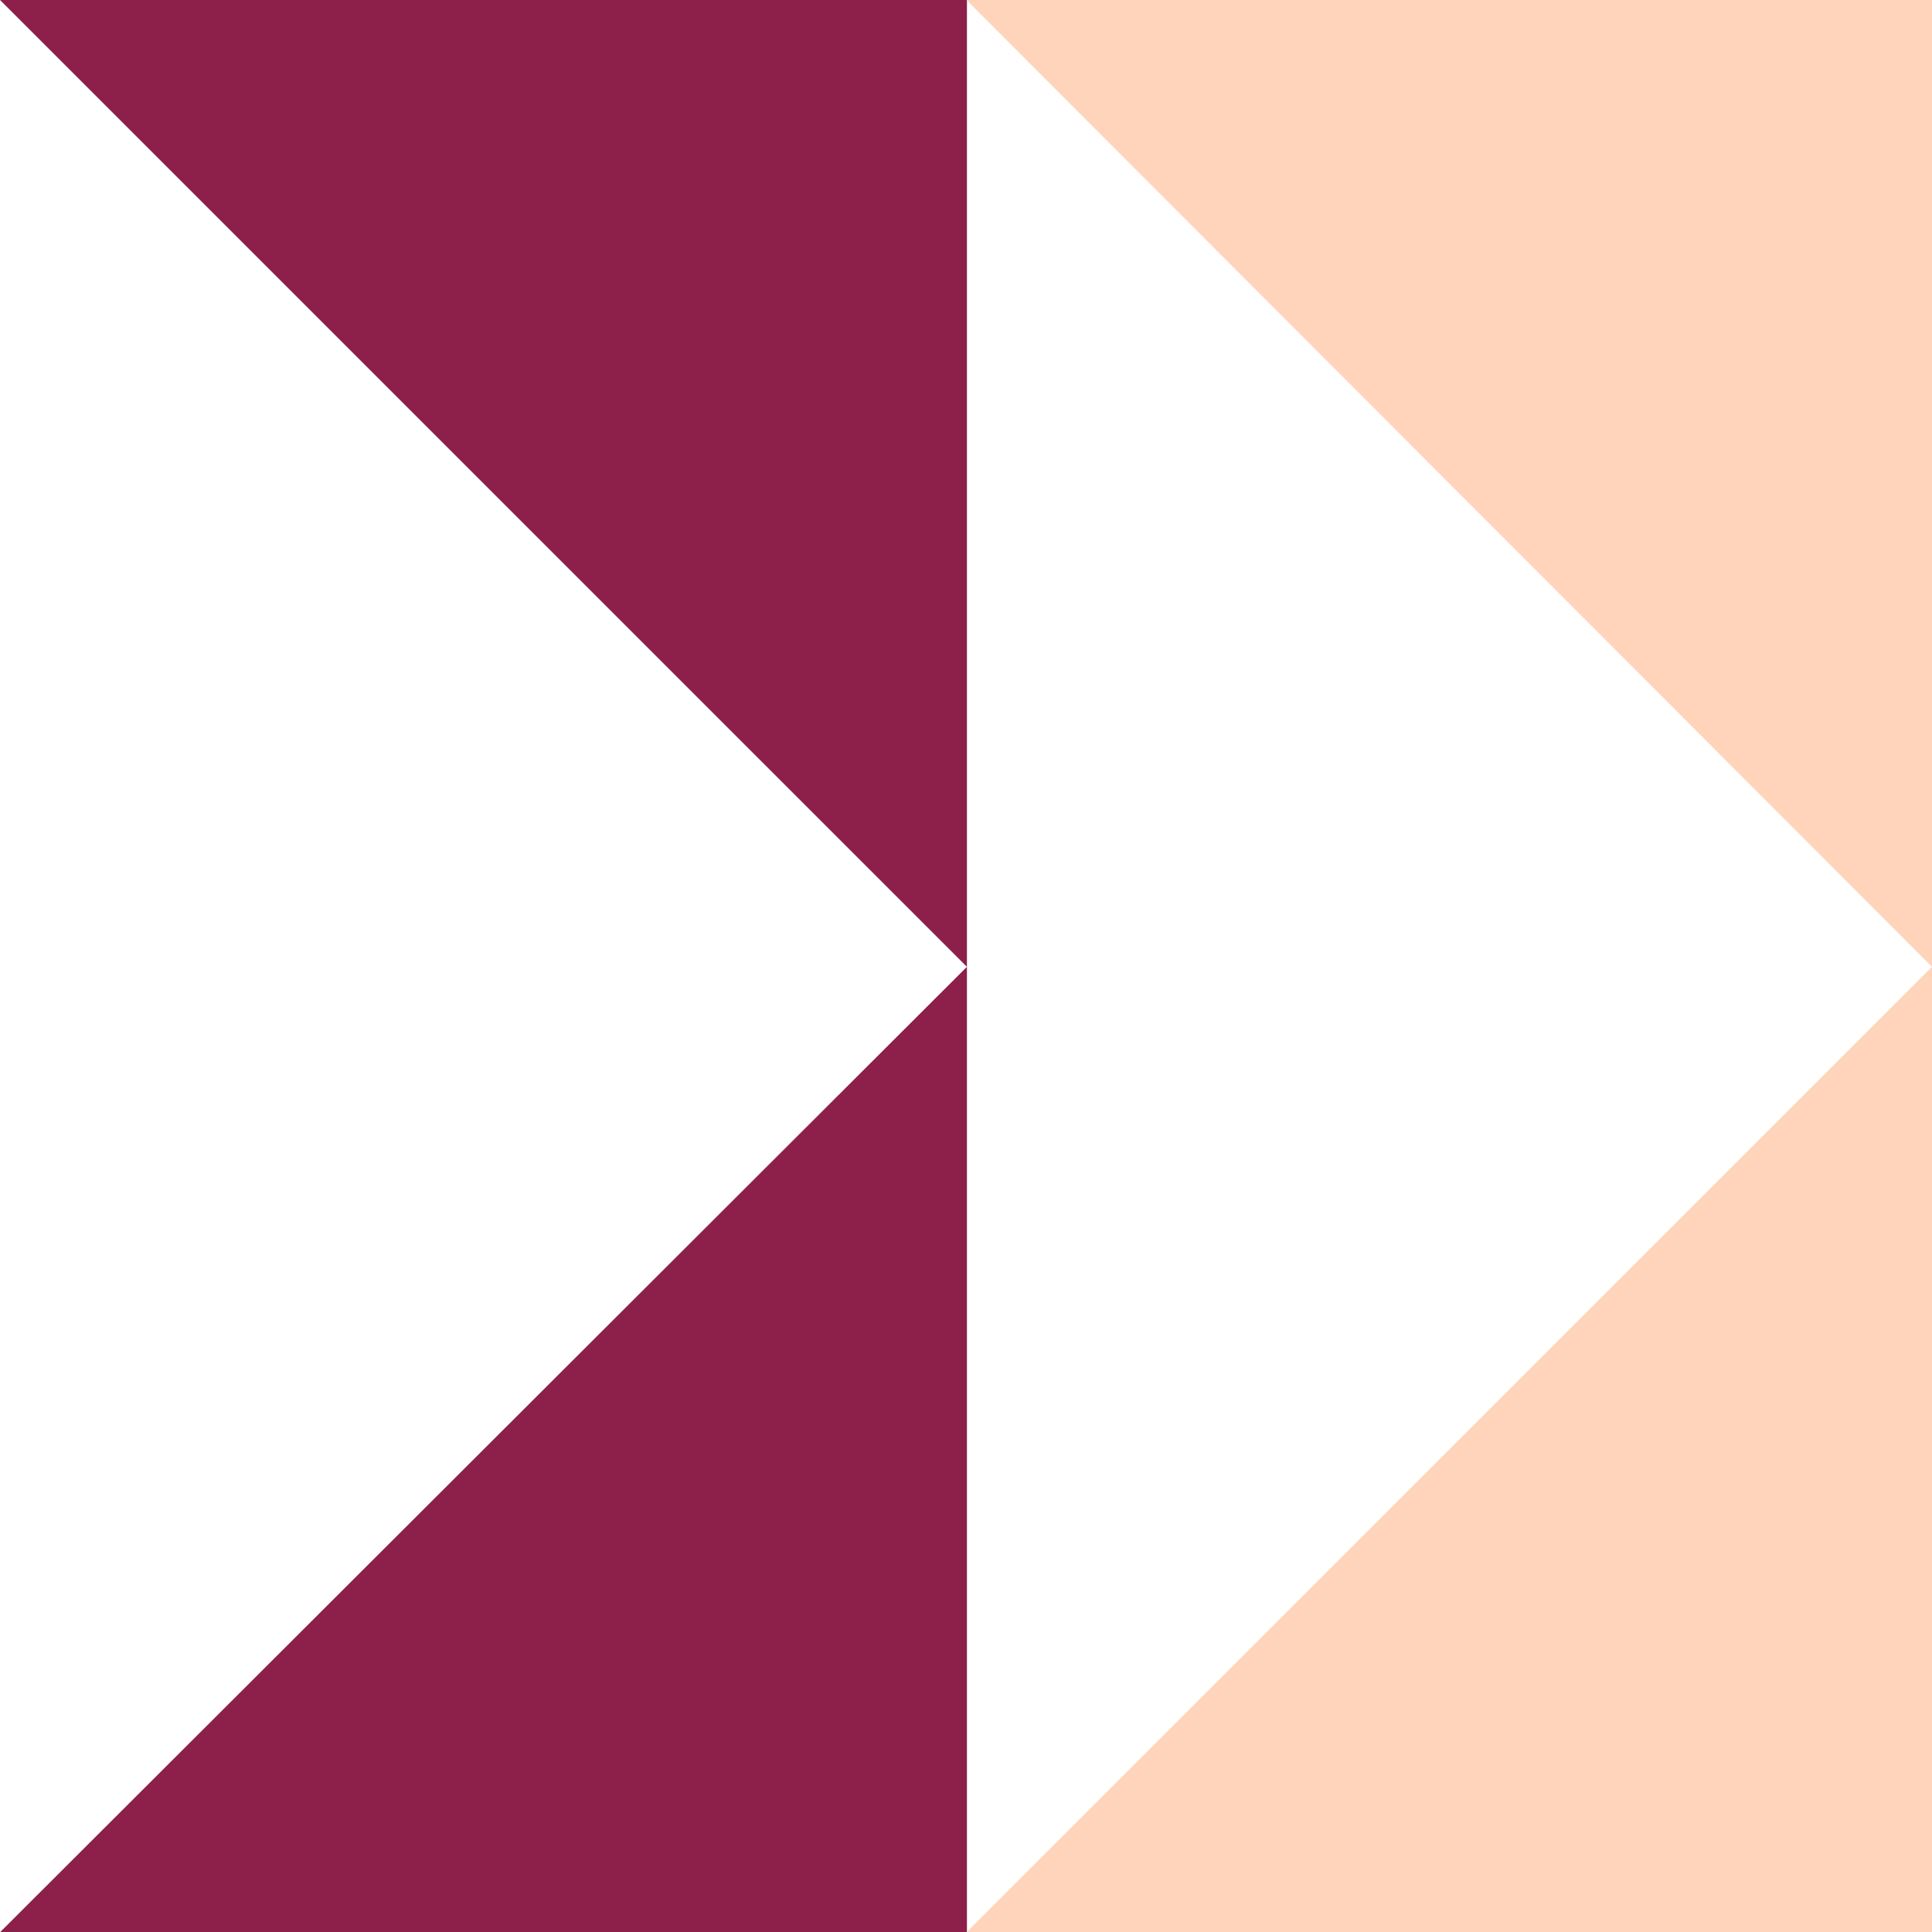
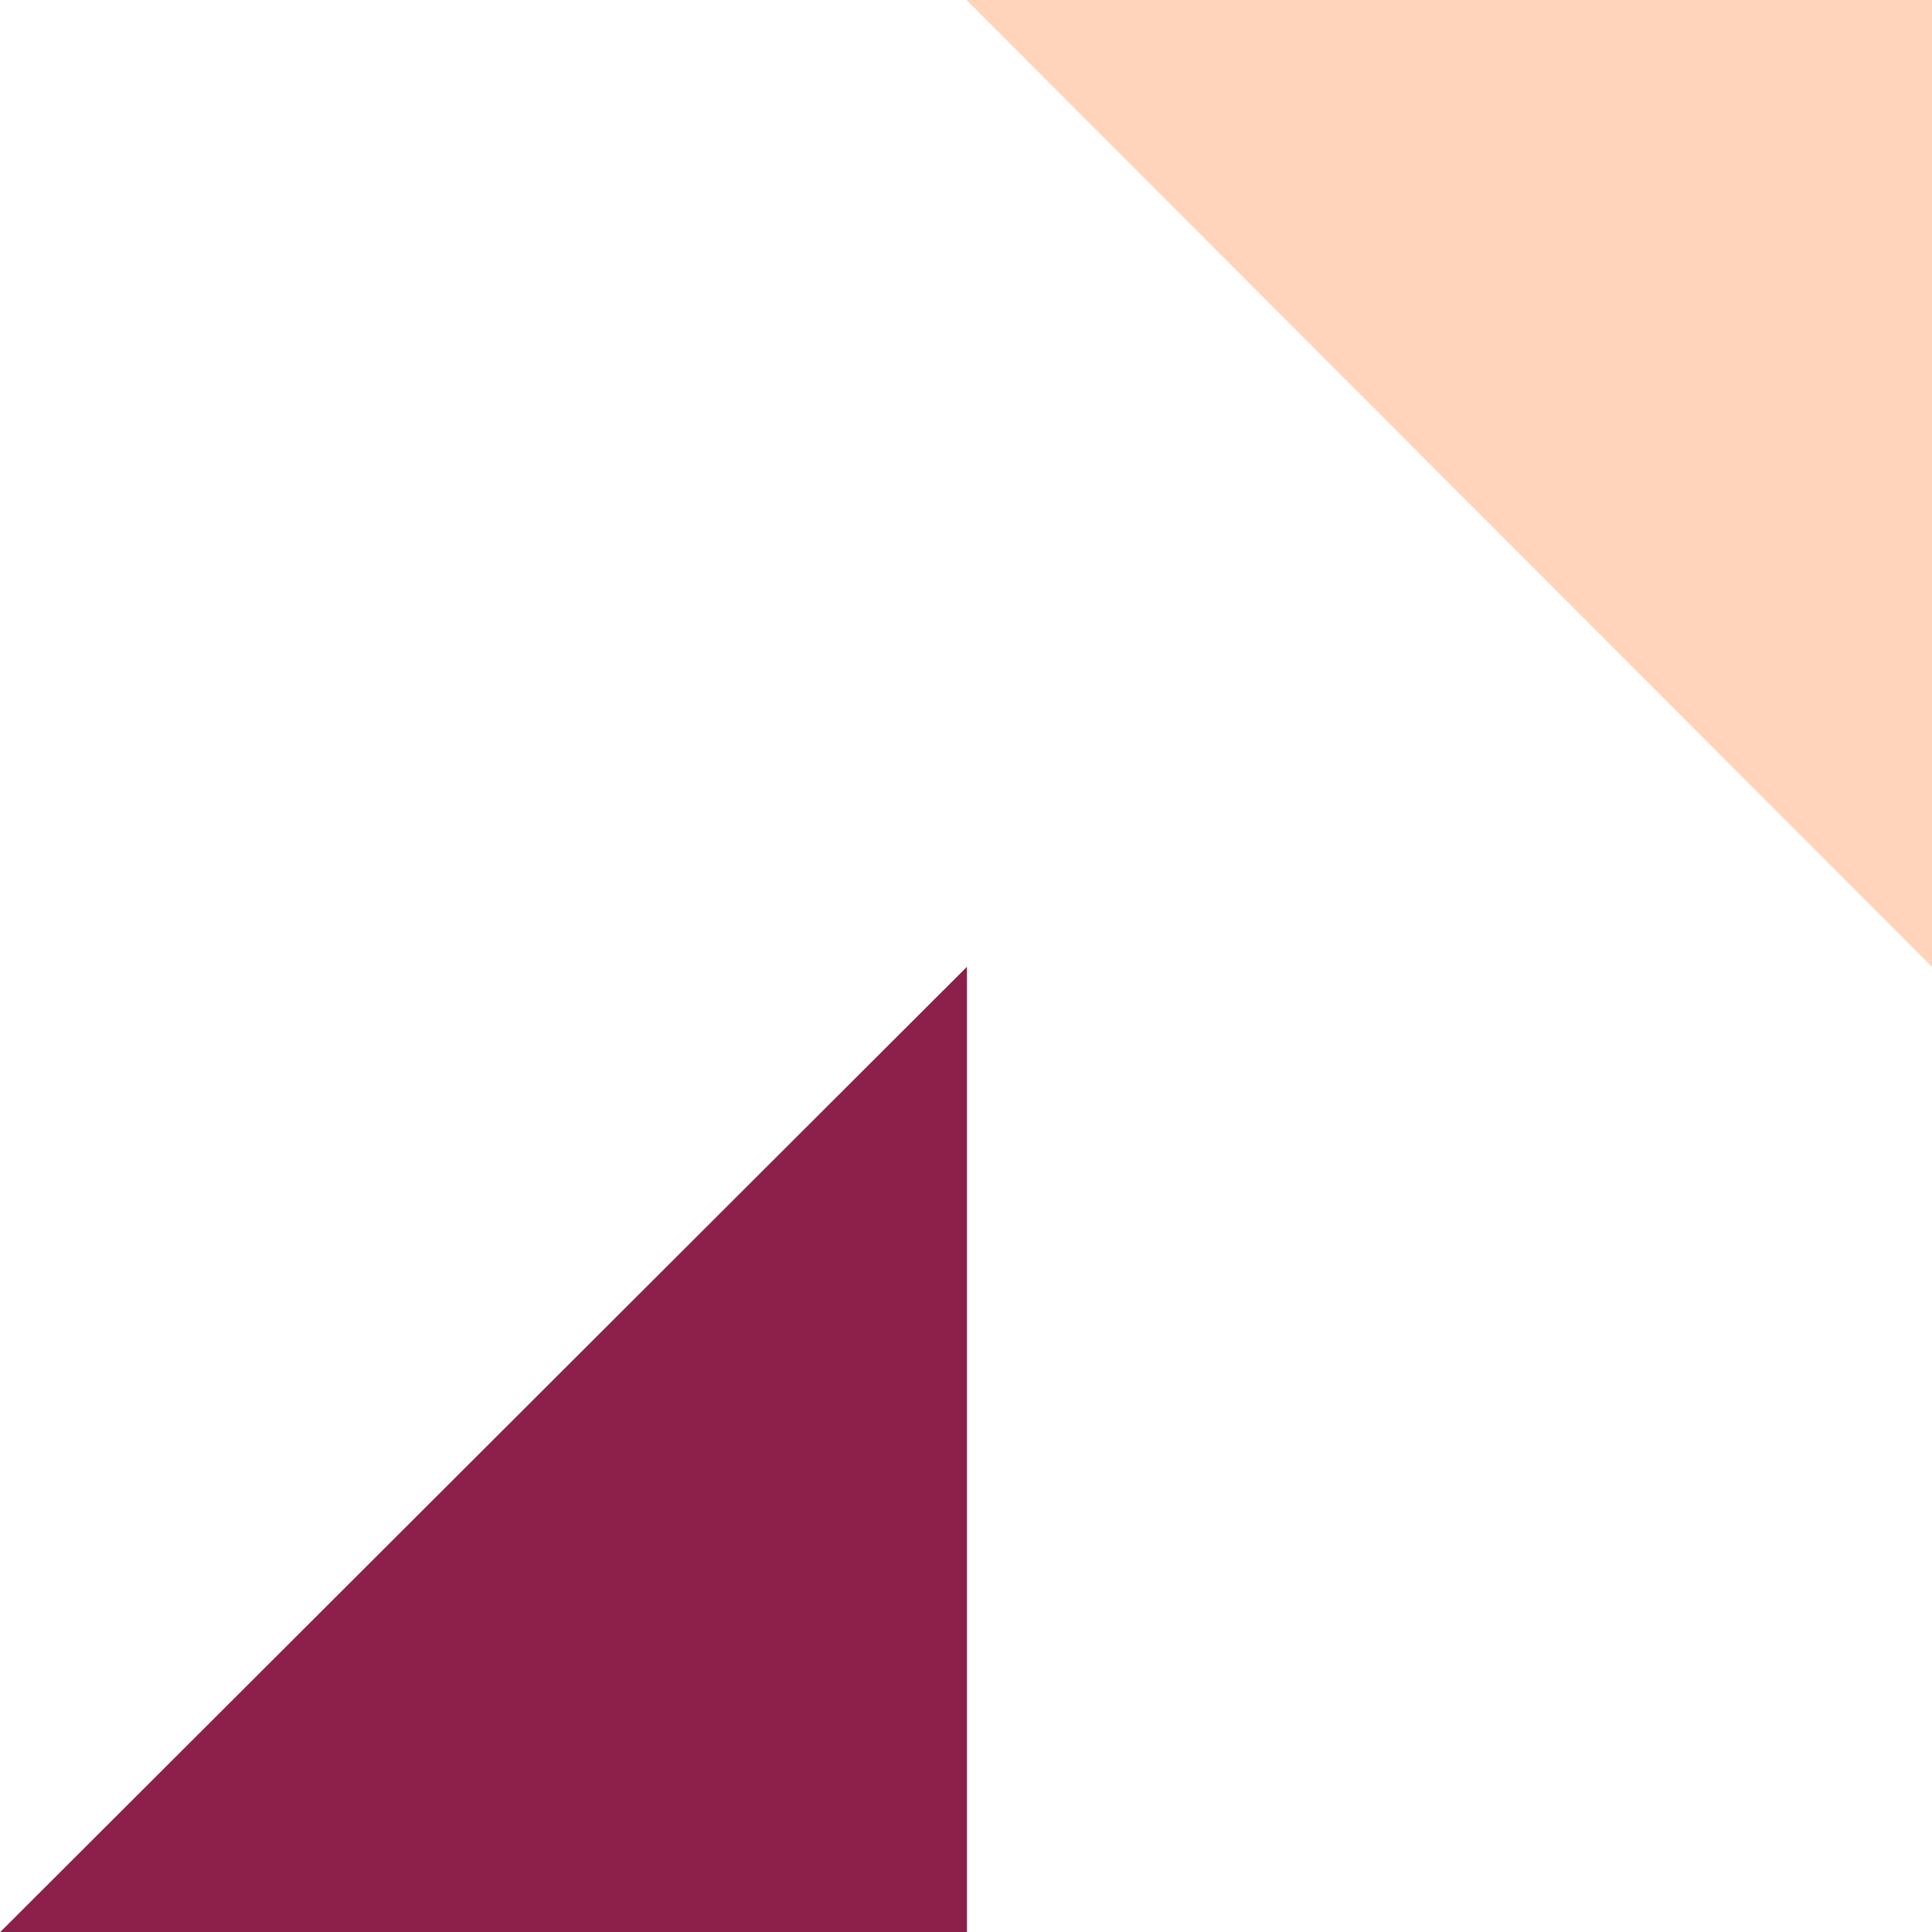
<svg xmlns="http://www.w3.org/2000/svg" width="31" height="31" viewBox="0 0 31 31" fill="none">
-   <path d="M15.515 0V15.514L0 0H15.515Z" fill="#8C204A" />
+   <path d="M15.515 0V15.514H15.515Z" fill="#8C204A" />
  <path d="M15.515 15.513V31.004H0L15.515 15.513Z" fill="#8C204A" />
  <path d="M31 0V15.514L15.508 0H31Z" fill="#FFD4BA" />
-   <path d="M15.508 31.004L31 15.513V31.004H15.508Z" fill="#FFD4BA" />
</svg>